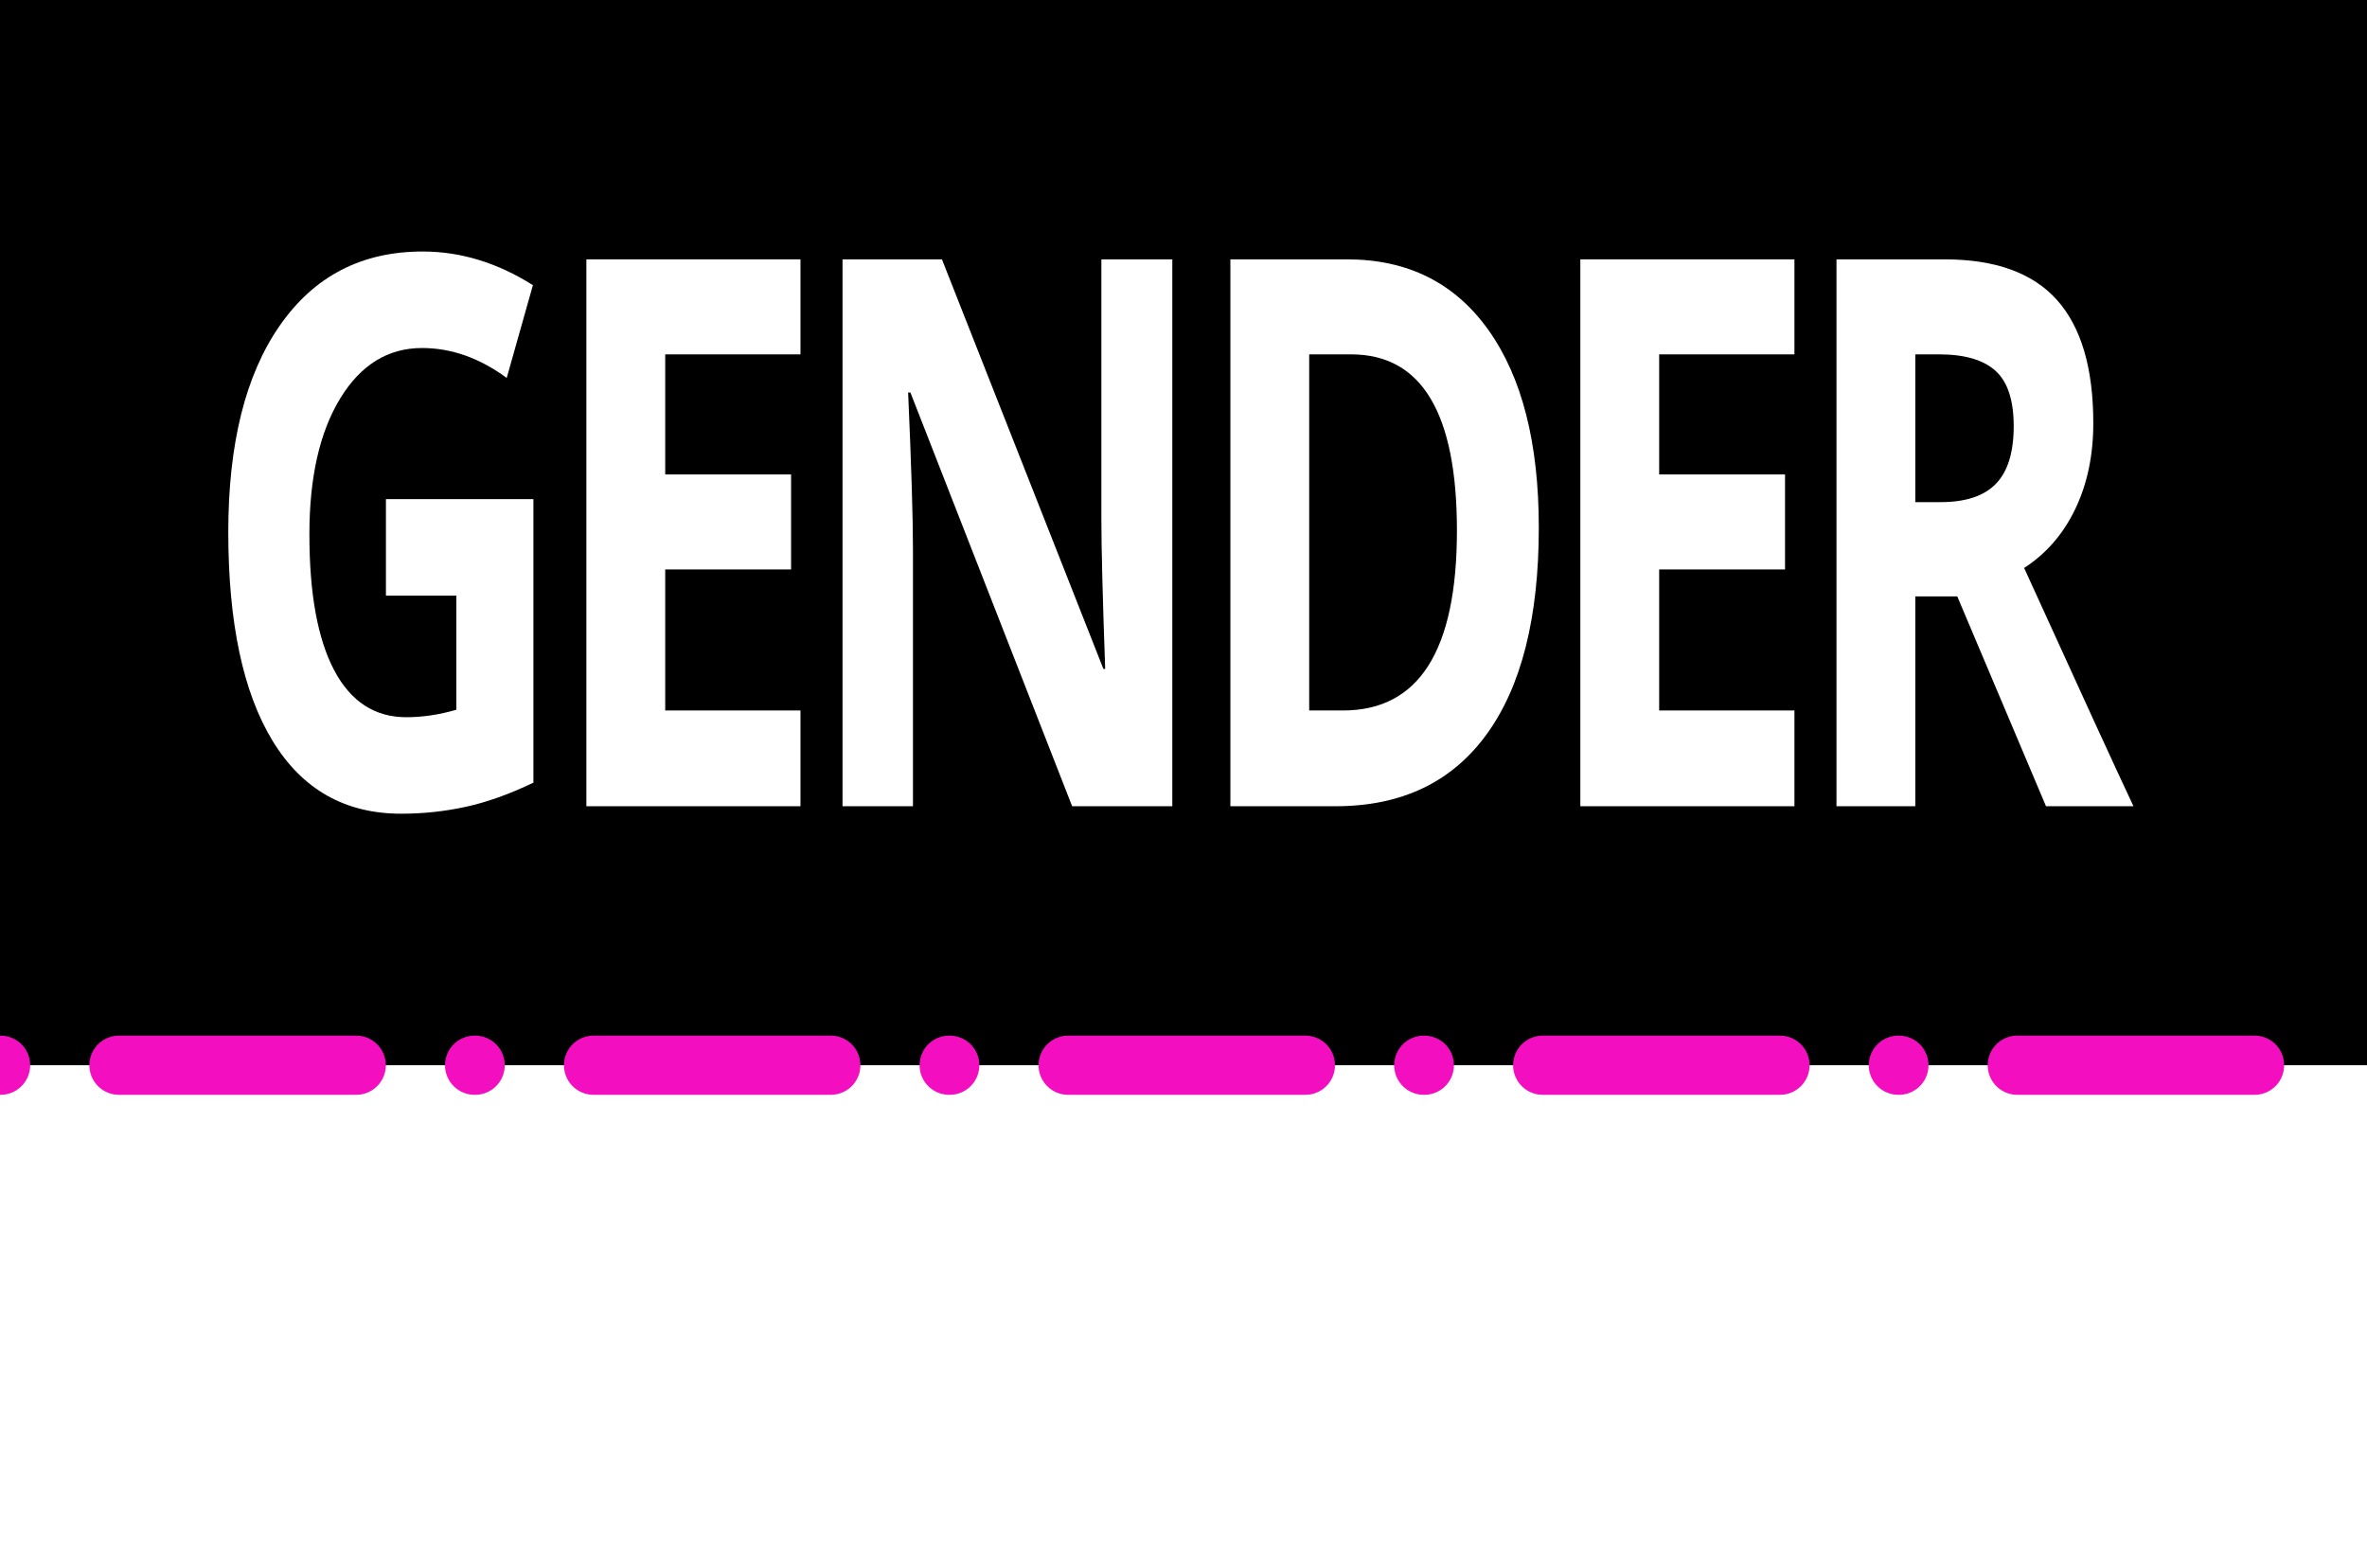
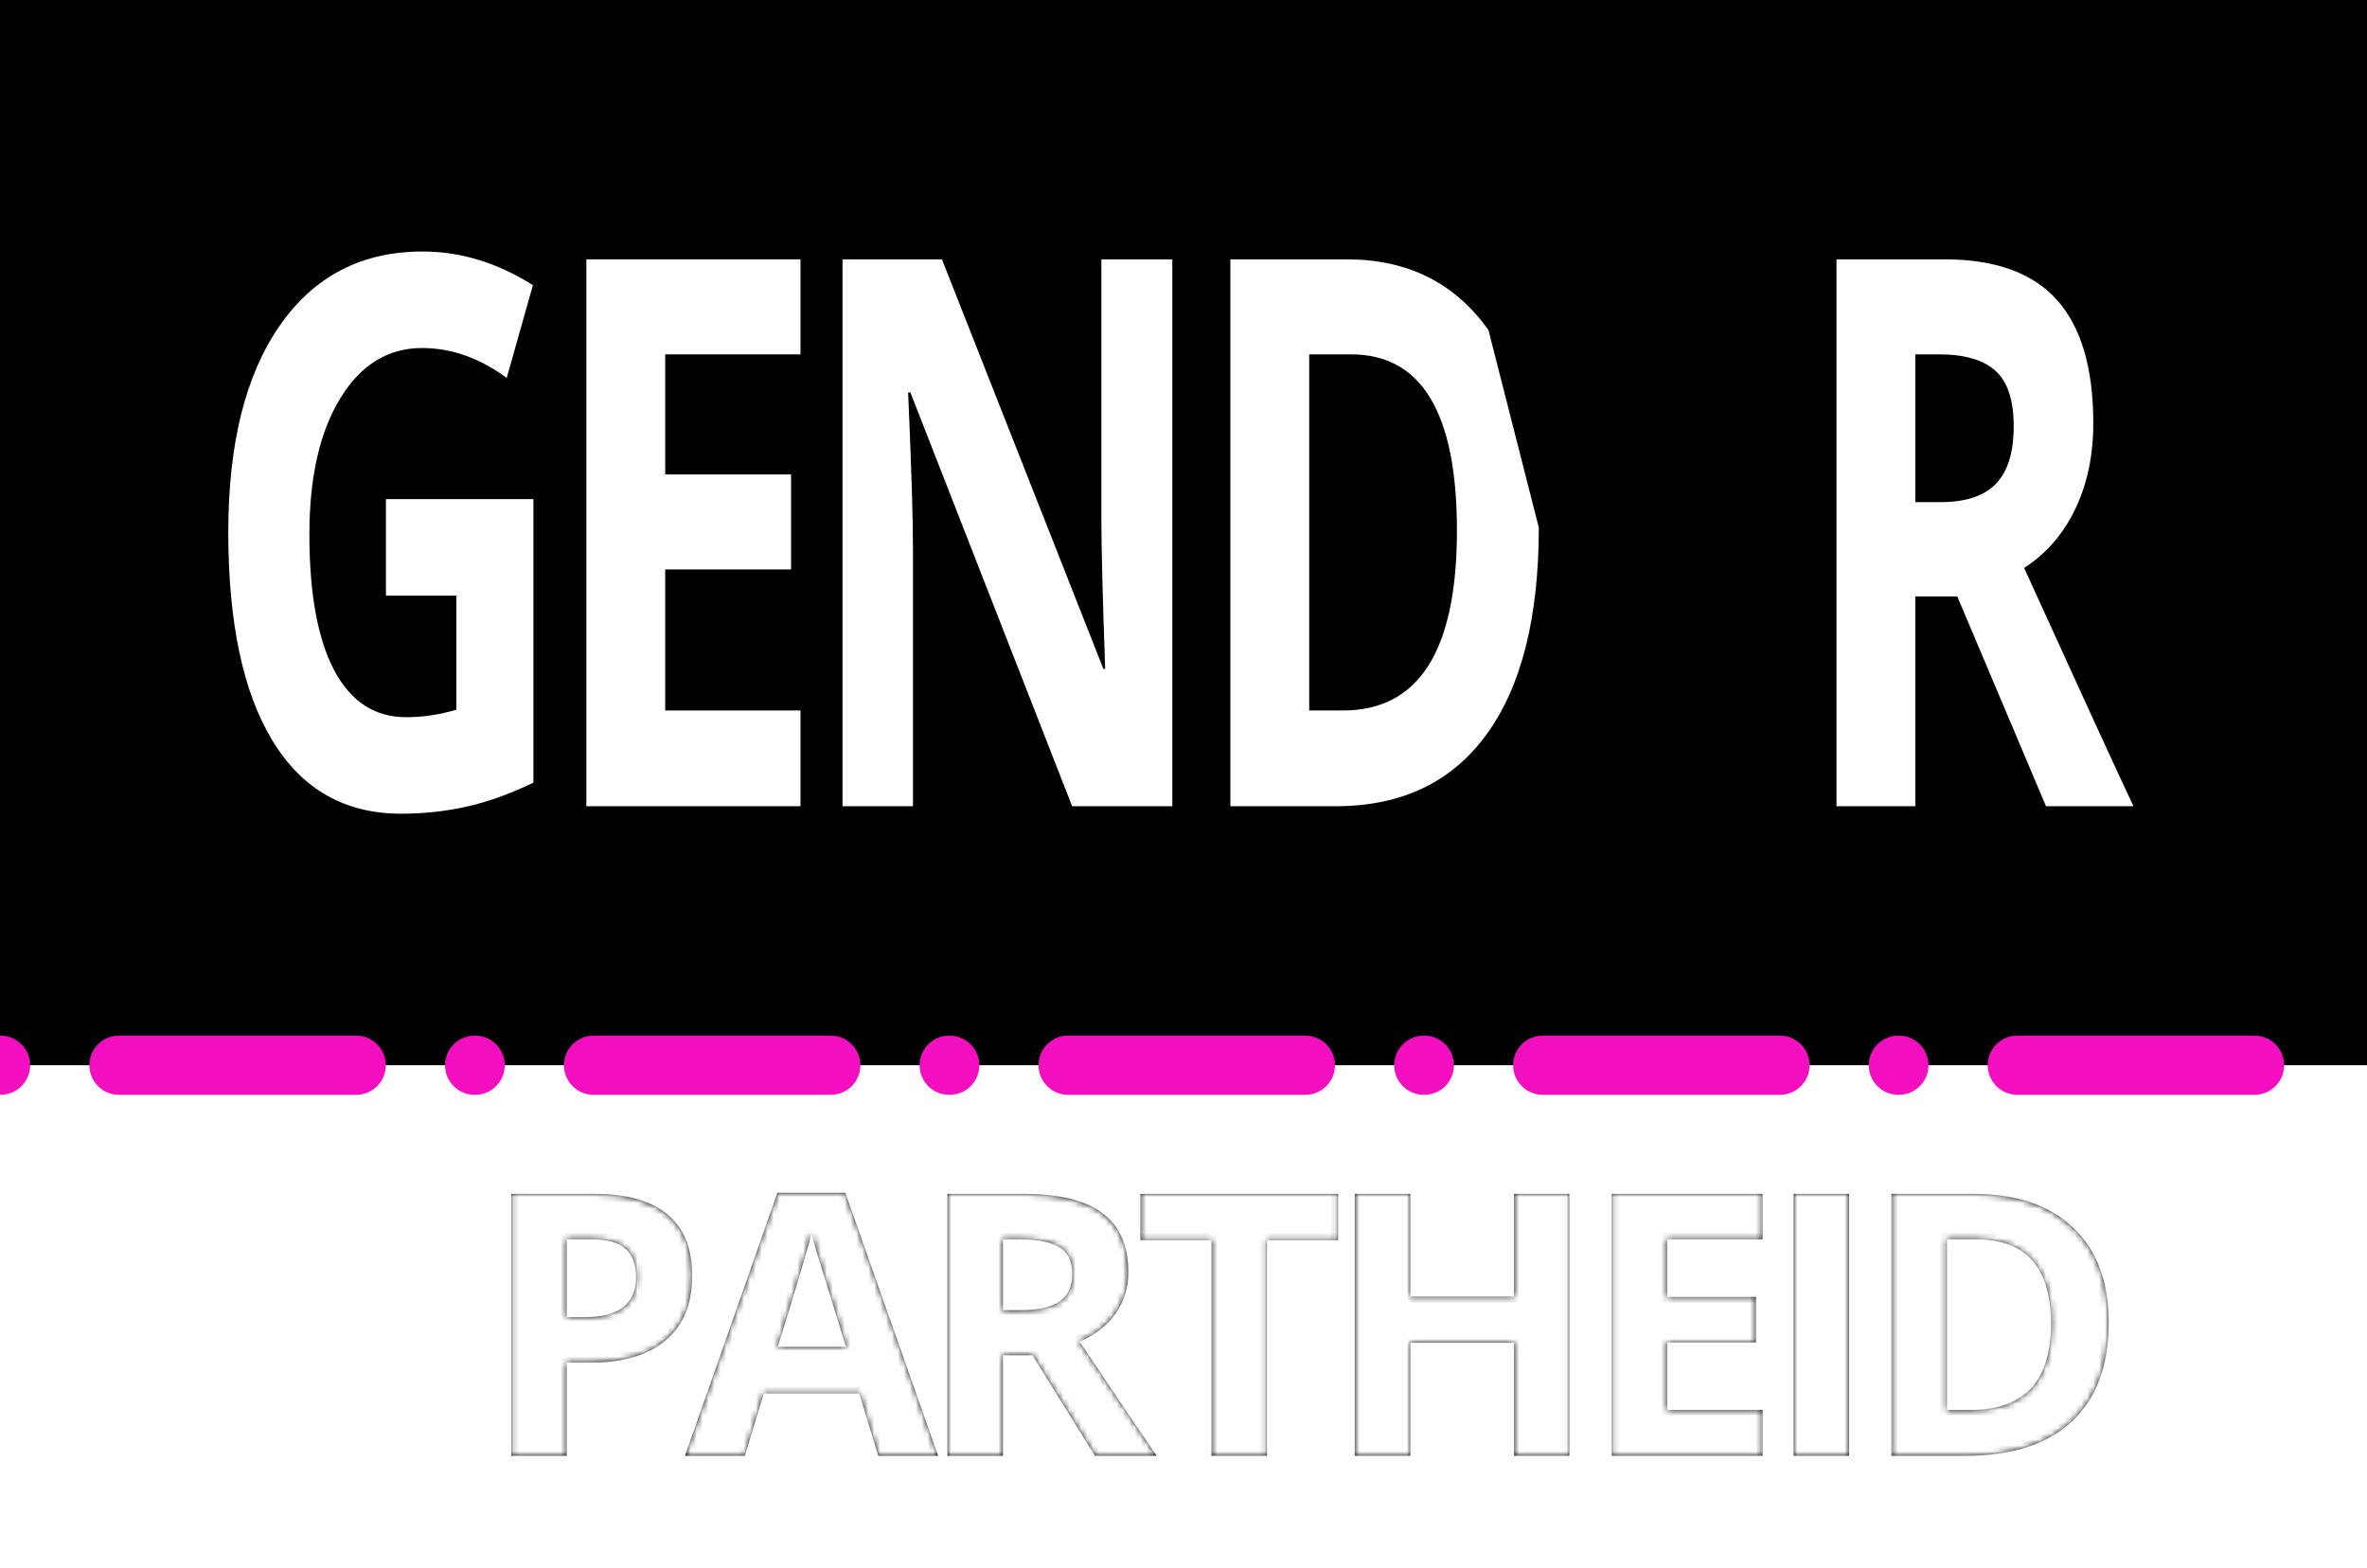
<svg xmlns="http://www.w3.org/2000/svg" xmlns:xlink="http://www.w3.org/1999/xlink" height="100%" stroke-miterlimit="10" style="fill-rule:nonzero;clip-rule:evenodd;stroke-linecap:round;stroke-linejoin:round;" version="1.1" viewBox="0 0 400 265" width="100%" xml:space="preserve">
  <rect x="0" y="0" width="400" height="265" fill="#333333" stroke="none" />
  <defs>
    <g id="Fill">
-       <path d="M74.715 246L71.506 235.465L55.37 235.465L52.161 246L42.05 246L57.671 201.559L69.144 201.559L84.826 246L74.715 246ZM69.266 227.594C66.299 218.048 64.629 212.649 64.255 211.397C63.882 210.146 63.615 209.157 63.453 208.431C62.787 211.014 60.88 217.402 57.731 227.594L69.266 227.594Z" />
      <path d="M95.781 222.568L98.869 222.568C101.755 222.568 103.915 221.998 105.348 220.858C106.781 219.718 107.497 218.058 107.497 215.878C107.497 213.678 106.897 212.053 105.696 211.004C104.495 209.954 102.613 209.43 100.05 209.43L95.781 209.43L95.781 222.568ZM116.973 215.545C116.973 220.308 115.484 223.951 112.507 226.474C109.53 228.996 105.297 230.258 99.808 230.258L95.781 230.258L95.781 246L86.397 246L86.397 201.74L100.534 201.74C105.903 201.74 109.985 202.896 112.78 205.207C115.575 207.517 116.973 210.964 116.973 215.545Z" />
      <path d="M148.423 246L145.214 235.465L129.078 235.465L125.869 246L115.758 246L131.379 201.559L142.853 201.559L158.534 246L148.423 246ZM142.974 227.594C140.007 218.048 138.337 212.649 137.963 211.397C137.59 210.146 137.323 209.157 137.161 208.431C136.495 211.014 134.588 217.402 131.439 227.594L142.974 227.594Z" />
      <path d="M169.489 221.388L172.517 221.388C175.483 221.388 177.673 220.893 179.086 219.904C180.499 218.915 181.205 217.361 181.205 215.242C181.205 213.143 180.484 211.65 179.041 210.762C177.597 209.874 175.362 209.43 172.335 209.43L169.489 209.43L169.489 221.388ZM169.489 229.017L169.489 246L160.104 246L160.104 201.74L173.001 201.74C179.015 201.74 183.465 202.835 186.352 205.025C189.238 207.215 190.681 210.54 190.681 215C190.681 217.604 189.964 219.919 188.531 221.948C187.098 223.976 185.07 225.565 182.446 226.716C189.106 236.666 193.446 243.094 195.464 246L185.05 246L174.484 229.017L169.489 229.017Z" />
      <path d="M214.108 246L204.724 246L204.724 209.551L192.705 209.551L192.705 201.74L226.127 201.74L226.127 209.551L214.108 209.551L214.108 246Z" />
      <path d="M265.206 246L255.852 246L255.852 226.897L238.323 226.897L238.323 246L228.938 246L228.938 201.74L238.323 201.74L238.323 219.087L255.852 219.087L255.852 201.74L265.206 201.74L265.206 246Z" />
      <path d="M297.867 246L272.377 246L272.377 201.74L297.867 201.74L297.867 209.43L281.762 209.43L281.762 219.147L296.747 219.147L296.747 226.837L281.762 226.837L281.762 238.25L297.867 238.25L297.867 246Z" />
      <path d="M303.101 246L303.101 201.74L312.485 201.74L312.485 246L303.101 246Z" />
      <path d="M356.348 223.446C356.348 230.732 354.274 236.312 350.126 240.188C345.979 244.063 339.99 246 332.159 246L319.626 246L319.626 201.74L333.521 201.74C340.747 201.74 346.357 203.647 350.354 207.462C354.35 211.276 356.348 216.604 356.348 223.446ZM346.6 223.688C346.6 214.183 342.402 209.43 334.006 209.43L329.011 209.43L329.011 238.25L333.037 238.25C342.079 238.25 346.6 233.396 346.6 223.688Z" />
    </g>
  </defs>
  <clipPath id="ArtboardFrame">
    <rect height="265" width="400" x="0" y="0" />
  </clipPath>
  <g clip-path="url(#ArtboardFrame)" id="pink">
    <path d="M0 0L400 0L400 180L0 180L0 0Z" fill="#000000" fill-rule="nonzero" opacity="1" stroke="none" />
    <g opacity="1">
      <path d="M65.219 84.343L90.141 84.343L90.141 132.254C86.102 134.192 82.299 135.551 78.732 136.331C75.166 137.11 71.521 137.5 67.797 137.5C58.315 137.5 51.075 133.402 46.076 125.206C41.078 117.01 38.578 105.243 38.578 89.905C38.578 74.988 41.478 63.358 47.279 55.015C53.08 46.672 61.122 42.5 71.406 42.5C77.852 42.5 84.068 44.396 90.055 48.189L85.629 63.864C81.046 60.493 76.276 58.807 71.32 58.807C65.562 58.807 60.95 61.652 57.484 67.34C54.018 73.029 52.285 80.677 52.285 90.284C52.285 100.313 53.682 107.972 56.475 113.26C59.268 118.548 63.328 121.193 68.656 121.193C71.435 121.193 74.257 120.771 77.121 119.928L77.121 100.65L65.219 100.65L65.219 84.343Z" fill="#ffffff" fill-rule="nonzero" opacity="1" stroke="none" />
      <path d="M135.273 136.236L99.094 136.236L99.094 43.827L135.273 43.827L135.273 59.882L112.414 59.882L112.414 80.171L133.684 80.171L133.684 96.226L112.414 96.226L112.414 120.055L135.273 120.055L135.273 136.236Z" fill="#ffffff" fill-rule="nonzero" opacity="1" stroke="none" />
      <path d="M198.109 136.236L181.18 136.236L153.852 66.329L153.465 66.329C154.009 78.675 154.281 87.482 154.281 92.749L154.281 136.236L142.379 136.236L142.379 43.827L159.18 43.827L186.465 113.039L186.766 113.039C186.336 101.03 186.121 92.539 186.121 87.567L186.121 43.827L198.109 43.827L198.109 136.236Z" fill="#ffffff" fill-rule="nonzero" opacity="1" stroke="none" />
-       <path d="M260.043 89.147C260.043 104.359 257.1 116.01 251.213 124.1C245.326 132.191 236.826 136.236 225.711 136.236L207.922 136.236L207.922 43.827L227.645 43.827C237.9 43.827 245.863 47.809 251.535 55.773C257.207 63.737 260.043 74.862 260.043 89.147ZM246.207 89.652C246.207 69.805 240.249 59.882 228.332 59.882L221.242 59.882L221.242 120.055L226.957 120.055C239.79 120.055 246.207 109.921 246.207 89.652Z" fill="#ffffff" fill-rule="nonzero" opacity="1" stroke="none" />
-       <path d="M303.242 136.236L267.062 136.236L267.062 43.827L303.242 43.827L303.242 59.882L280.383 59.882L280.383 80.171L301.652 80.171L301.652 96.226L280.383 96.226L280.383 120.055L303.242 120.055L303.242 136.236Z" fill="#ffffff" fill-rule="nonzero" opacity="1" stroke="none" />
+       <path d="M260.043 89.147C260.043 104.359 257.1 116.01 251.213 124.1C245.326 132.191 236.826 136.236 225.711 136.236L207.922 136.236L207.922 43.827L227.645 43.827C237.9 43.827 245.863 47.809 251.535 55.773ZM246.207 89.652C246.207 69.805 240.249 59.882 228.332 59.882L221.242 59.882L221.242 120.055L226.957 120.055C239.79 120.055 246.207 109.921 246.207 89.652Z" fill="#ffffff" fill-rule="nonzero" opacity="1" stroke="none" />
      <path d="M323.668 84.849L327.965 84.849C332.176 84.849 335.284 83.816 337.289 81.751C339.294 79.687 340.297 76.442 340.297 72.018C340.297 67.635 339.273 64.517 337.225 62.663C335.176 60.809 332.004 59.882 327.707 59.882L323.668 59.882L323.668 84.849ZM323.668 100.777L323.668 136.236L310.348 136.236L310.348 43.827L328.652 43.827C337.189 43.827 343.505 46.113 347.602 50.685C351.698 55.257 353.746 62.2 353.746 71.512C353.746 76.948 352.729 81.783 350.695 86.018C348.661 90.253 345.783 93.571 342.059 95.973C351.512 116.747 357.671 130.168 360.535 136.236L345.754 136.236L330.758 100.777L323.668 100.777Z" fill="#ffffff" fill-rule="nonzero" opacity="1" stroke="none" />
    </g>
    <path d="M0 180L400 180L400 270L0 270L0 180Z" fill="#ffffff" fill-rule="nonzero" opacity="1" stroke="none" />
    <g opacity="1">
      <use fill="#000000" stroke="none" xlink:href="#Fill" />
      <mask height="736.066" id="StrokeMask" maskUnits="userSpaceOnUse" width="1005.92" x="-303.762" y="-144.254">
-         <rect fill="#ffffff" height="736.066" stroke="none" width="1005.92" x="-303.762" y="-144.254" />
        <use fill="#000000" fill-rule="evenodd" stroke="none" xlink:href="#Fill" />
      </mask>
      <use fill="none" mask="url(#StrokeMask)" stroke="#ffffff" stroke-dasharray="20.0,0.1,20.0,20.0,0.1,20.0" stroke-linecap="butt" stroke-linejoin="round" stroke-width="21.009" xlink:href="#Fill" />
    </g>
    <path d="M0 180L400 180" fill="none" opacity="1" stroke="#f30ebf" stroke-dasharray="0.1,20.0,20.0,0.1,20.0,20.0" stroke-linecap="butt" stroke-linejoin="round" stroke-width="10" />
  </g>
</svg>